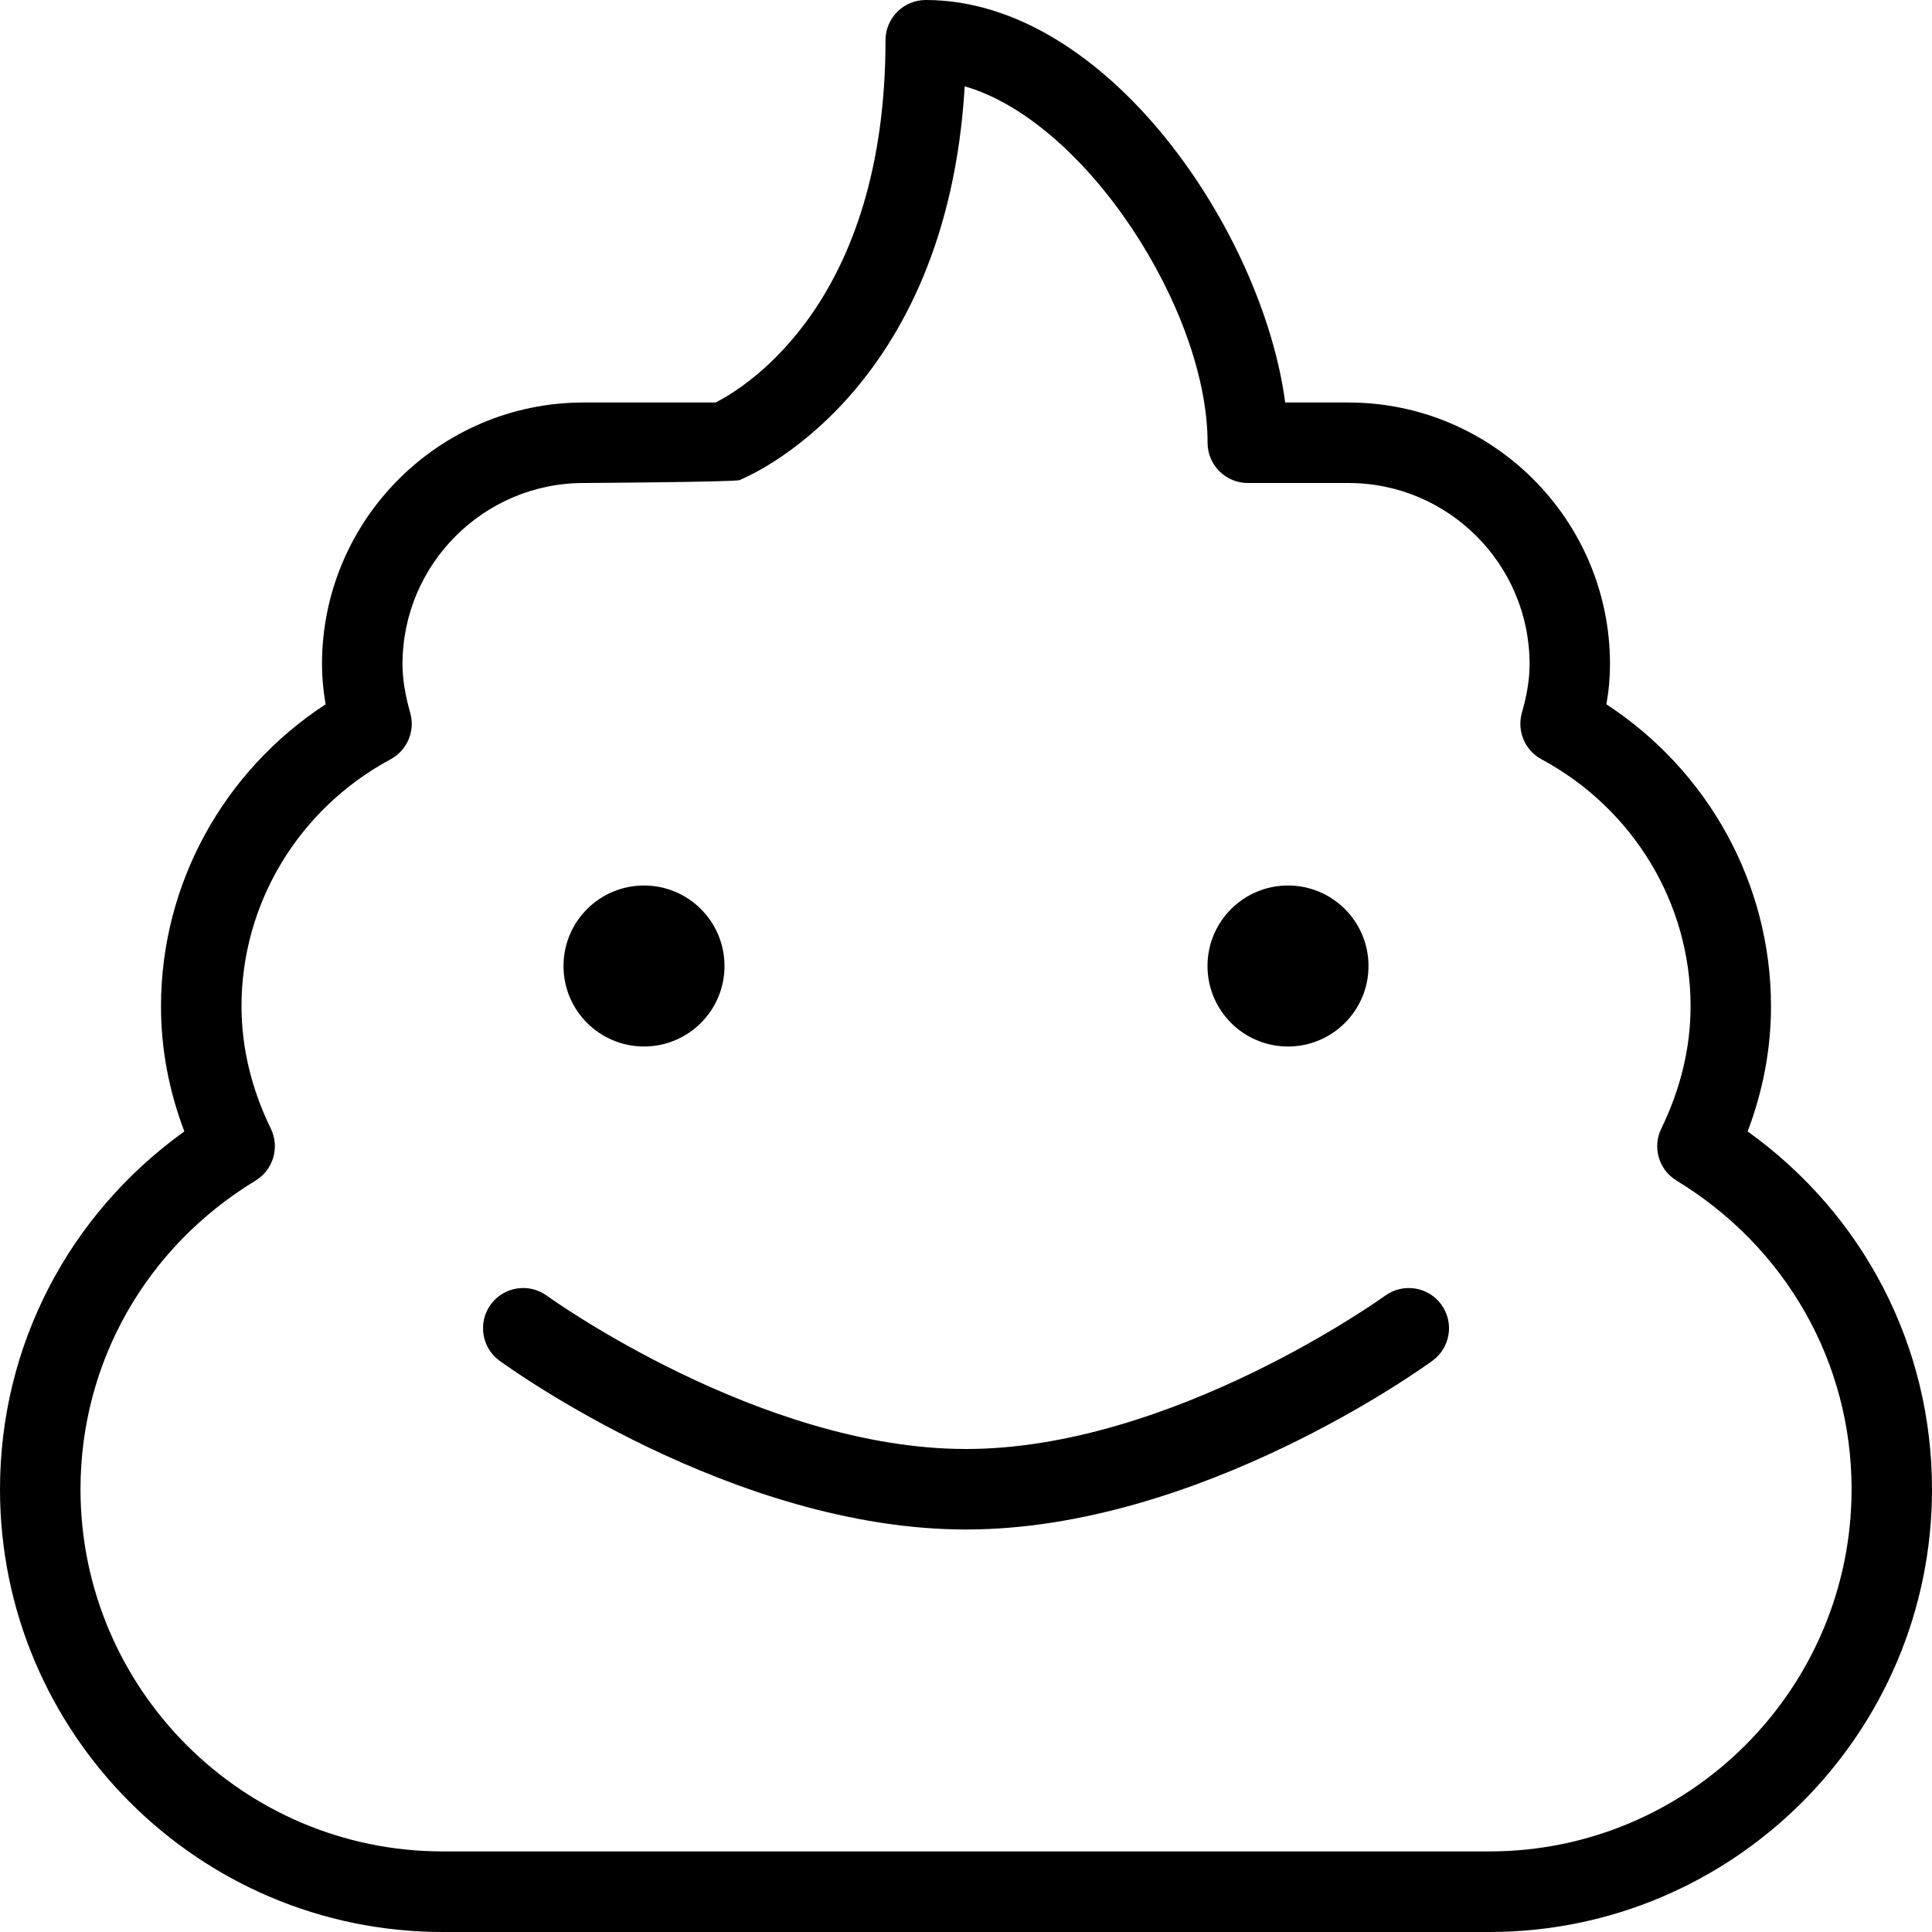
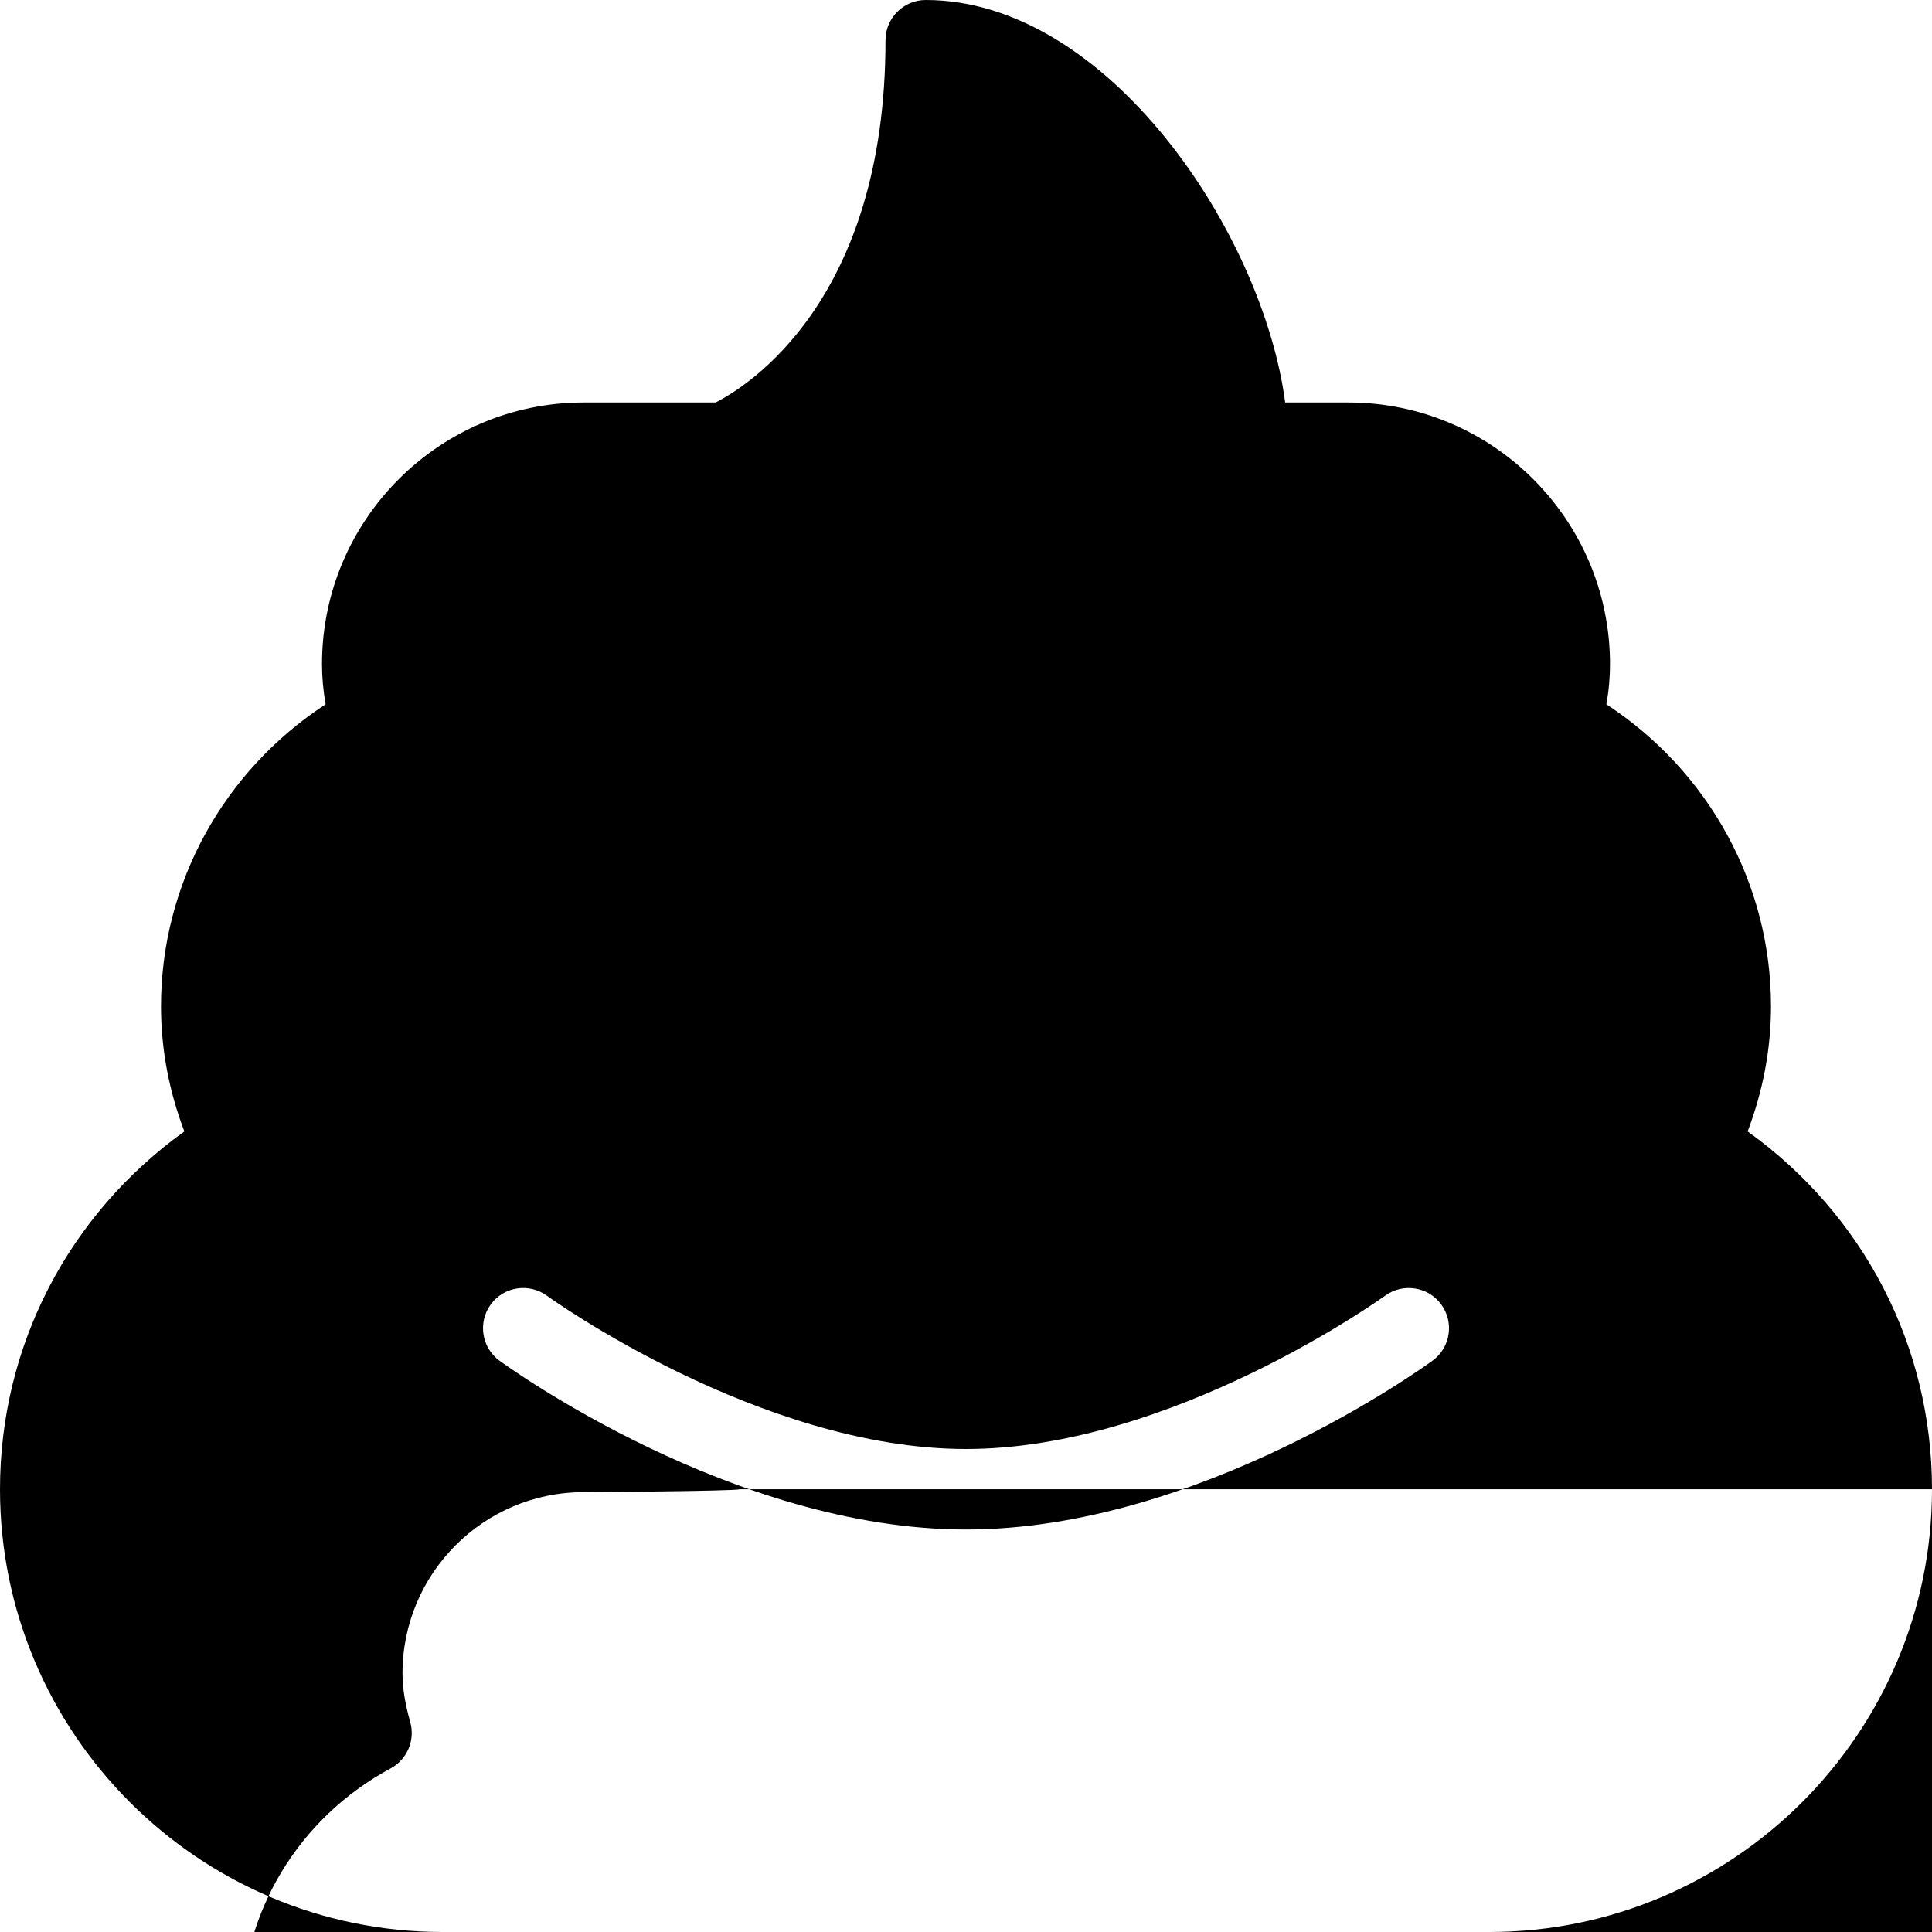
<svg xmlns="http://www.w3.org/2000/svg" id="Layer_1" data-name="Layer 1" width="512" height="512" viewBox="0 0 24 24">
-   <path d="M12,19c-2.891,0-5.678-2.011-5.795-2.097-.223-.162-.271-.475-.109-.698,.162-.223,.475-.271,.698-.109,.026,.02,2.645,1.904,5.206,1.904s5.179-1.885,5.206-1.904c.223-.162,.537-.113,.698,.109,.163,.224,.114,.536-.109,.698-.117,.086-2.904,2.097-5.795,2.097Zm12-.5c0-1.778-.848-3.41-2.29-4.445,.192-.508,.29-1.028,.29-1.555,0-1.517-.775-2.921-2.045-3.751,.031-.172,.045-.336,.045-.499,0-1.792-1.458-3.25-3.25-3.25h-.785c-.278-2.112-2.209-5-4.465-5-.276,0-.5,.224-.5,.5,0,3.239-1.719,4.301-2.11,4.5h-1.64c-1.792,0-3.25,1.458-3.25,3.25,0,.163,.015,.327,.045,.499-1.271,.83-2.045,2.234-2.045,3.751,0,.526,.097,1.047,.29,1.555-1.441,1.035-2.29,2.667-2.29,4.445,0,3.032,2.467,5.5,5.5,5.5h13c3.033,0,5.5-2.468,5.5-5.5ZM9.186,5.964c.11-.044,2.572-1.073,2.798-4.892,1.512,.438,3.017,2.785,3.017,4.428,0,.276,.224,.5,.5,.5h1.25c1.241,0,2.25,1.01,2.25,2.25,0,.183-.03,.375-.096,.606-.063,.226,.038,.465,.244,.576,1.142,.615,1.852,1.791,1.852,3.067,0,.514-.123,1.026-.364,1.521-.113,.231-.031,.512,.19,.646,1.361,.828,2.174,2.261,2.174,3.833,0,2.481-2.019,4.5-4.5,4.5H5.5c-2.481,0-4.5-2.019-4.5-4.5,0-1.572,.812-3.005,2.174-3.833,.221-.134,.303-.414,.19-.646-.241-.495-.364-1.008-.364-1.521,0-1.276,.709-2.452,1.852-3.067,.206-.111,.308-.351,.244-.576-.065-.231-.096-.424-.096-.606,0-1.24,1.009-2.25,2.25-2.25,0,0,1.876-.012,1.936-.036Z" />
+   <path d="M12,19c-2.891,0-5.678-2.011-5.795-2.097-.223-.162-.271-.475-.109-.698,.162-.223,.475-.271,.698-.109,.026,.02,2.645,1.904,5.206,1.904s5.179-1.885,5.206-1.904c.223-.162,.537-.113,.698,.109,.163,.224,.114,.536-.109,.698-.117,.086-2.904,2.097-5.795,2.097Zm12-.5c0-1.778-.848-3.41-2.29-4.445,.192-.508,.29-1.028,.29-1.555,0-1.517-.775-2.921-2.045-3.751,.031-.172,.045-.336,.045-.499,0-1.792-1.458-3.25-3.25-3.25h-.785c-.278-2.112-2.209-5-4.465-5-.276,0-.5,.224-.5,.5,0,3.239-1.719,4.301-2.11,4.5h-1.64c-1.792,0-3.25,1.458-3.25,3.25,0,.163,.015,.327,.045,.499-1.271,.83-2.045,2.234-2.045,3.751,0,.526,.097,1.047,.29,1.555-1.441,1.035-2.29,2.667-2.29,4.445,0,3.032,2.467,5.5,5.5,5.5h13c3.033,0,5.5-2.468,5.5-5.5Zc.11-.044,2.572-1.073,2.798-4.892,1.512,.438,3.017,2.785,3.017,4.428,0,.276,.224,.5,.5,.5h1.25c1.241,0,2.25,1.01,2.25,2.25,0,.183-.03,.375-.096,.606-.063,.226,.038,.465,.244,.576,1.142,.615,1.852,1.791,1.852,3.067,0,.514-.123,1.026-.364,1.521-.113,.231-.031,.512,.19,.646,1.361,.828,2.174,2.261,2.174,3.833,0,2.481-2.019,4.5-4.5,4.5H5.5c-2.481,0-4.5-2.019-4.5-4.5,0-1.572,.812-3.005,2.174-3.833,.221-.134,.303-.414,.19-.646-.241-.495-.364-1.008-.364-1.521,0-1.276,.709-2.452,1.852-3.067,.206-.111,.308-.351,.244-.576-.065-.231-.096-.424-.096-.606,0-1.24,1.009-2.25,2.25-2.25,0,0,1.876-.012,1.936-.036Z" />
  <circle cx="8" cy="12" r="1" />
-   <circle cx="16" cy="12" r="1" />
</svg>